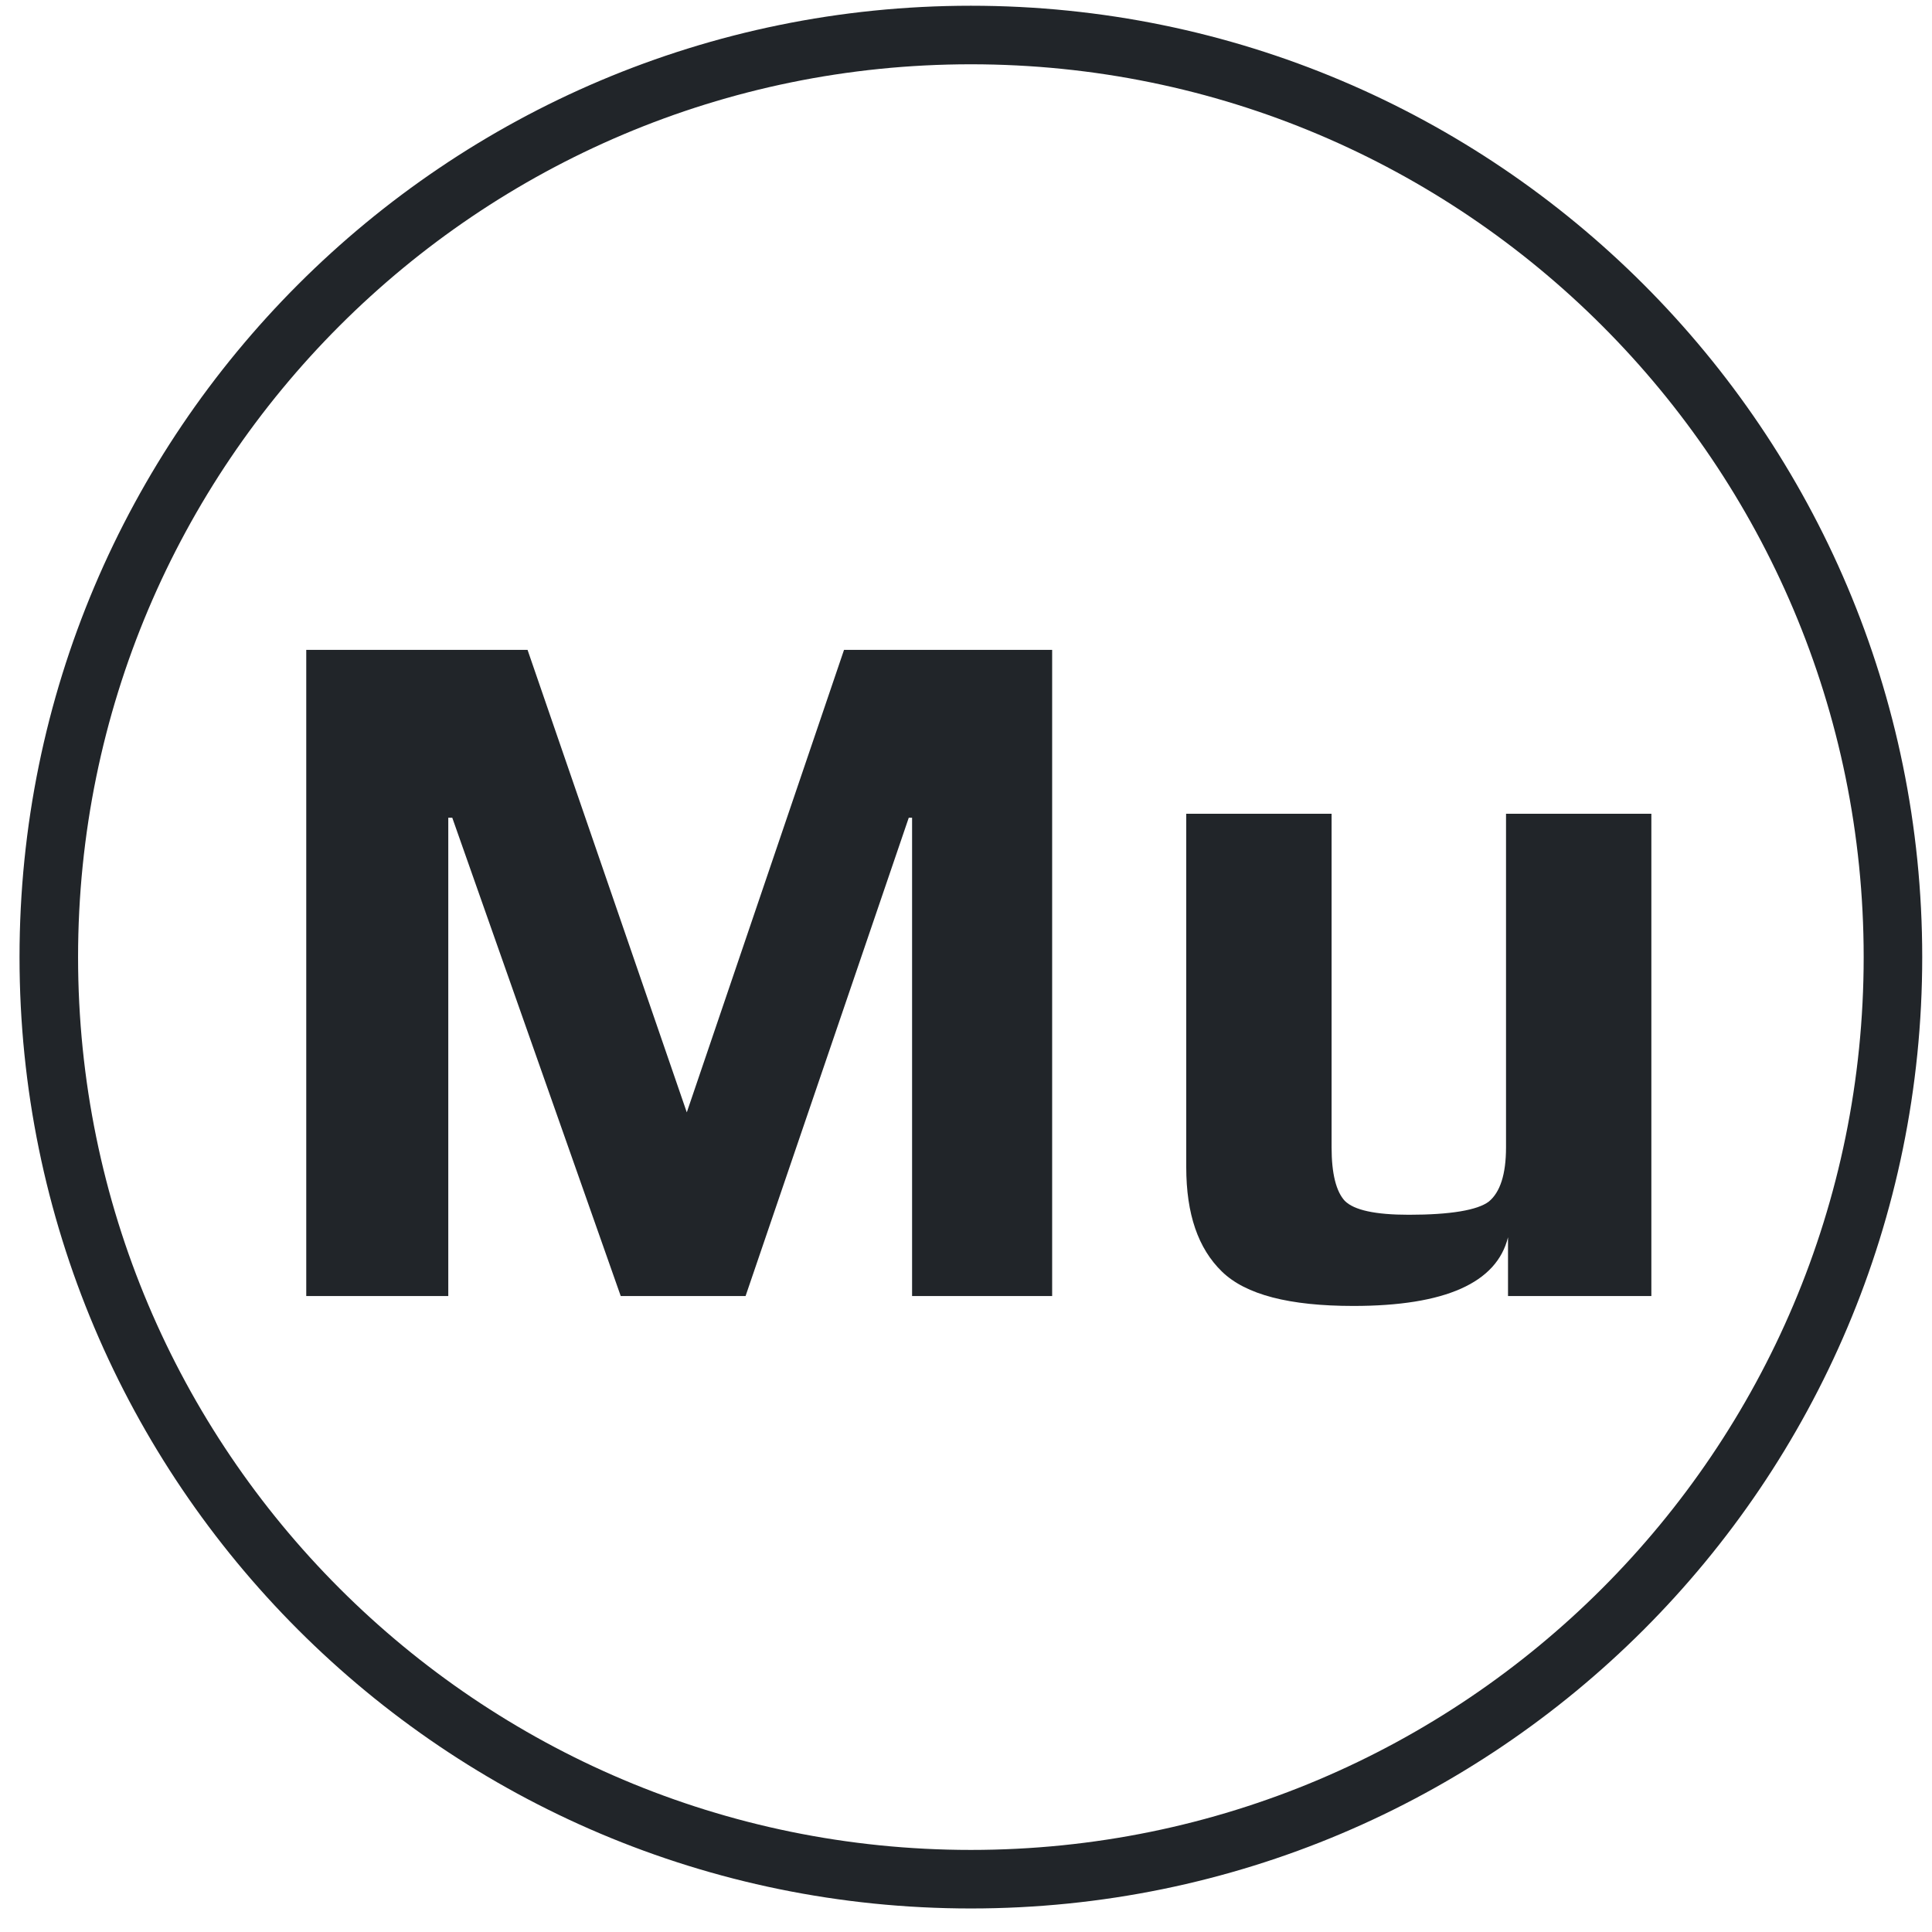
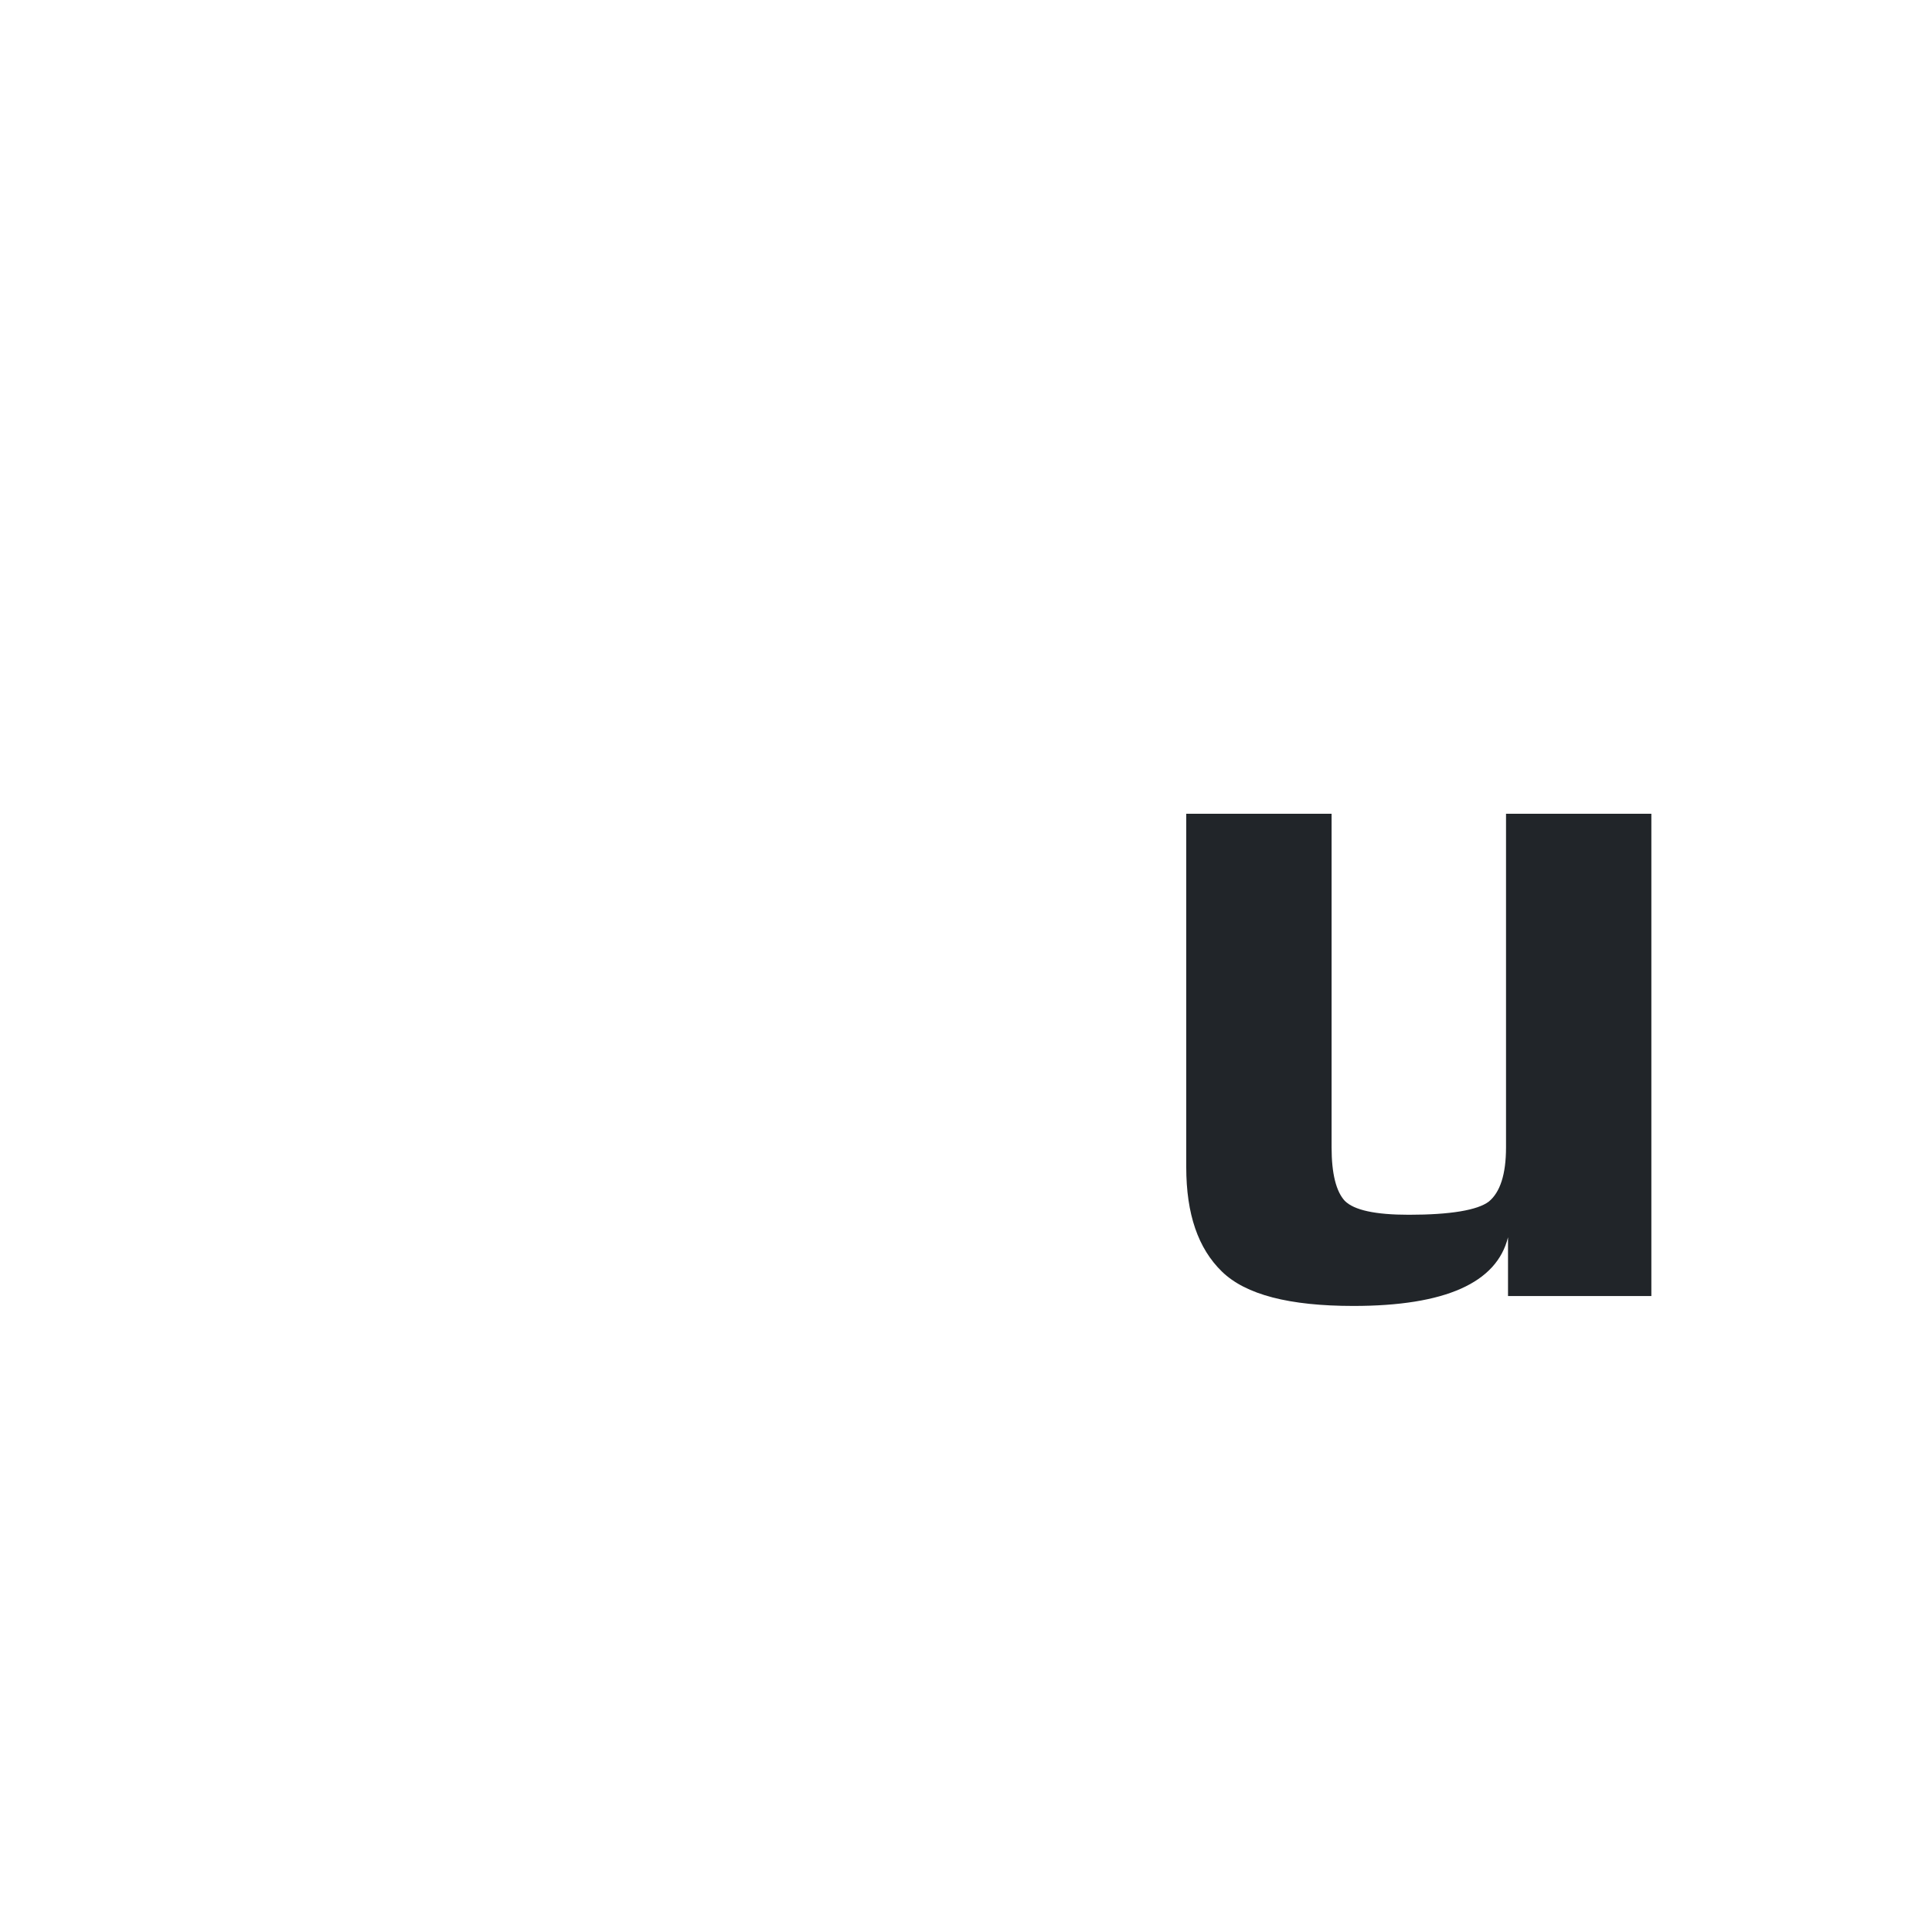
<svg xmlns="http://www.w3.org/2000/svg" width="66" height="66" viewBox="0 0 66 66" fill="none">
-   <path d="M64.666 32.696C64.666 50.093 50.563 64.196 33.166 64.196C15.77 64.196 1.667 50.093 1.667 32.696C1.667 15.299 15.77 1.196 33.166 1.196C50.563 1.196 64.666 15.299 64.666 32.696Z" stroke="#212529" stroke-width="2" stroke-miterlimit="10" />
-   <path d="M35.965 44.274H31.158V27.934H31.045L25.47 44.274H21.205L15.45 27.934H15.314V44.274H10.462V22.201H18.022L23.462 38L28.833 22.201H35.943V44.274H35.965Z" fill="#212529" />
  <path d="M56.413 44.274H51.516V42.266C51.132 43.823 49.371 44.613 46.234 44.613C44.045 44.613 42.555 44.229 41.743 43.439C40.93 42.649 40.524 41.476 40.524 39.873V27.799H45.489V39.196C45.489 40.099 45.647 40.708 45.941 41.024C46.257 41.34 46.979 41.498 48.13 41.498C49.552 41.498 50.477 41.34 50.861 41.047C51.245 40.731 51.448 40.121 51.448 39.196V27.799H56.413V44.274Z" fill="#212529" />
</svg>